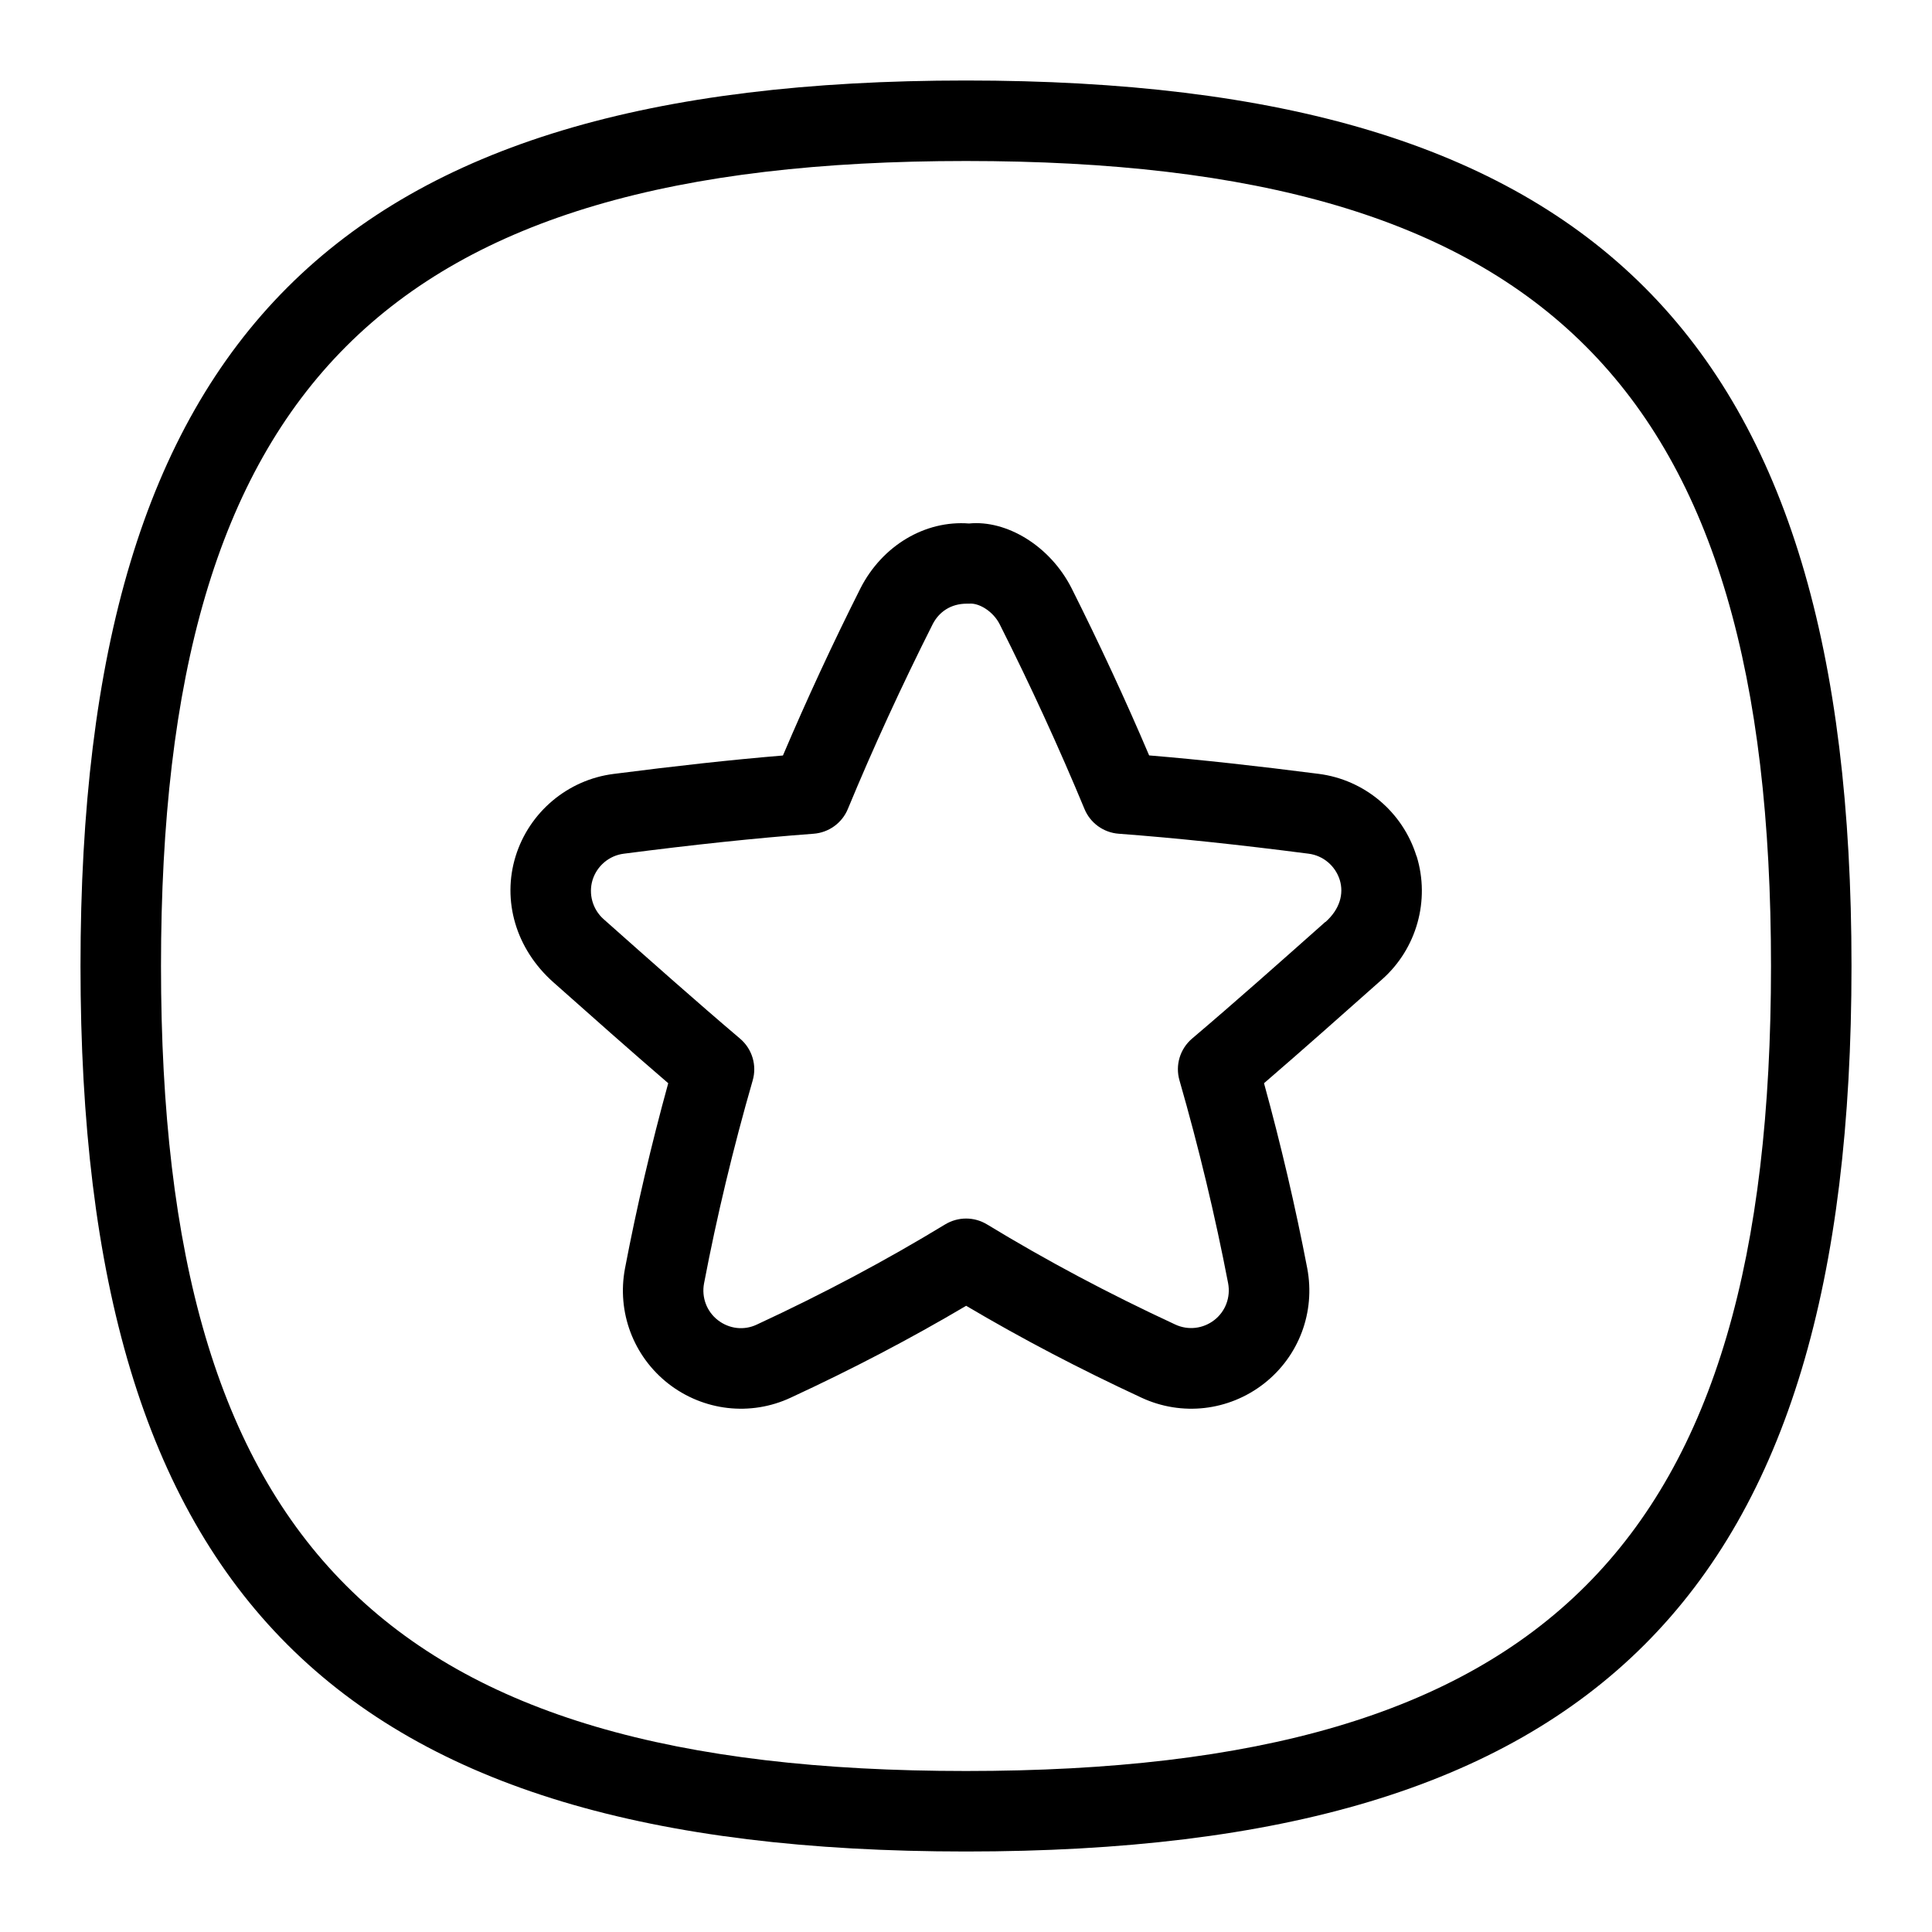
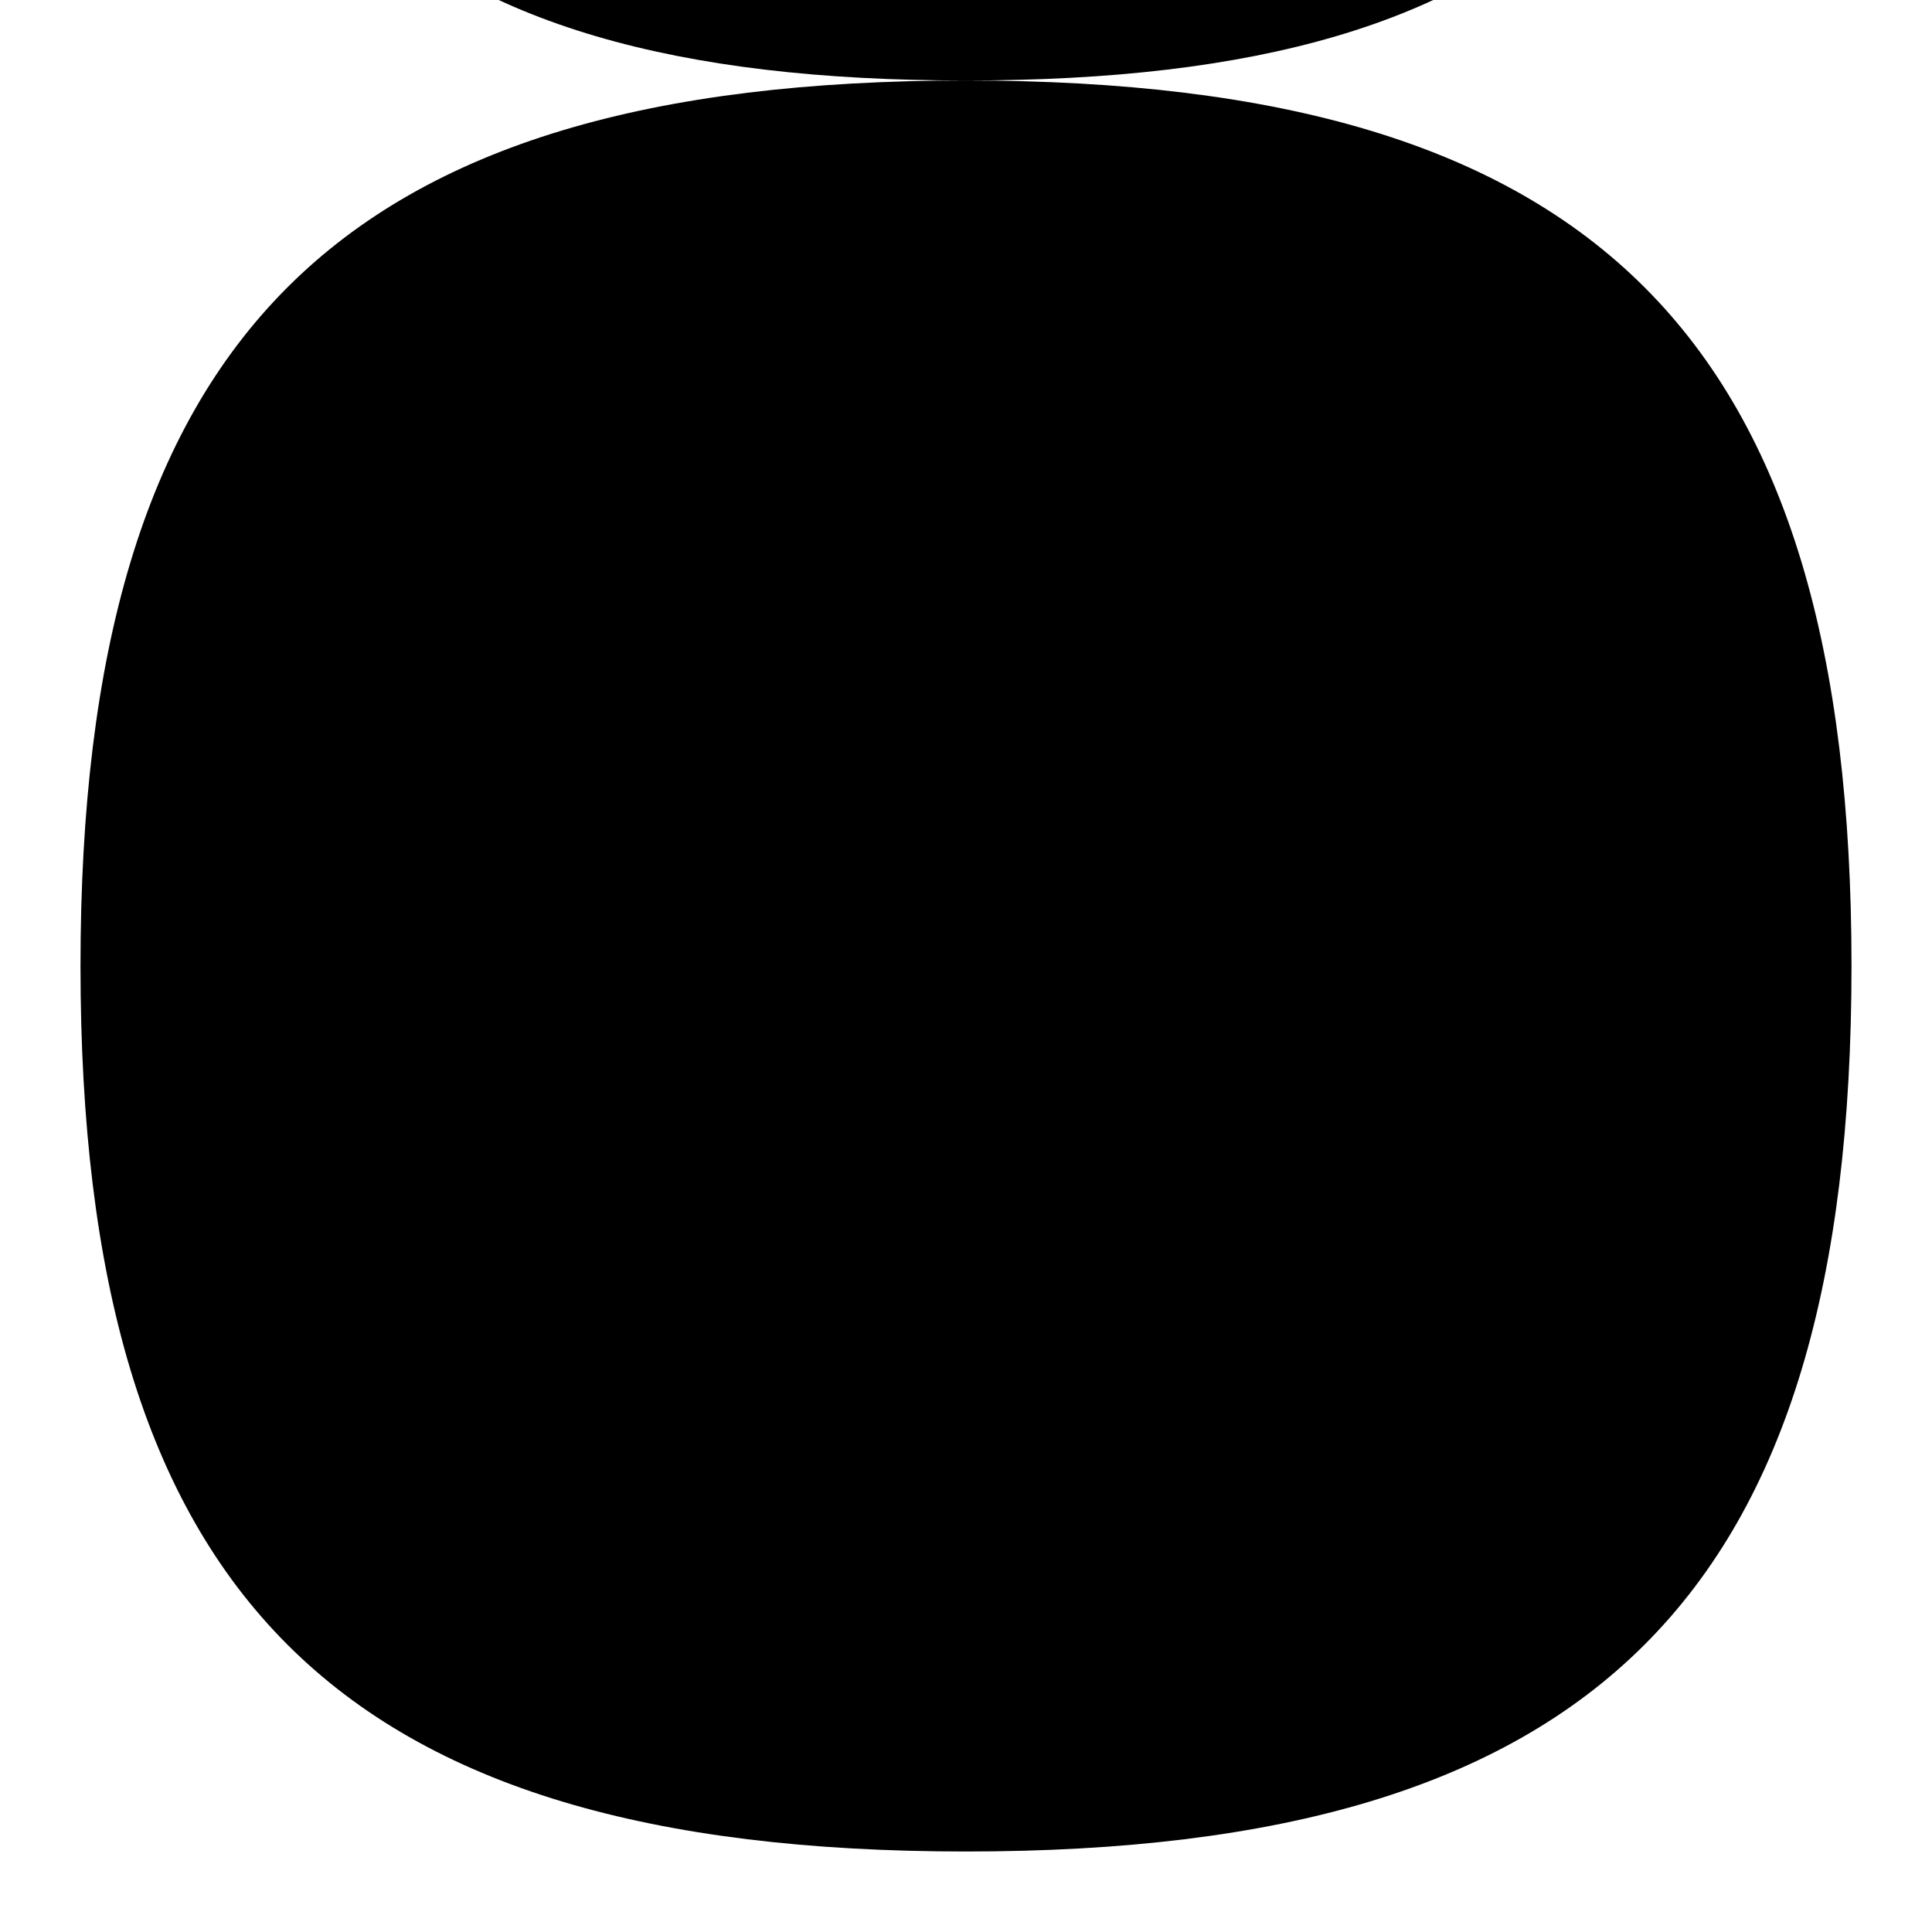
<svg xmlns="http://www.w3.org/2000/svg" id="Layer_1" viewBox="0 0 24 24" data-name="Layer 1">
-   <path d="m12 1c-7.813 0-11 3.187-11 11s3.187 11 11 11 11-3.187 11-11-3.187-11-11-11zm0 21c-7.196 0-10-2.804-10-10s2.804-10 10-10 10 2.804 10 10-2.804 10-10 10zm5.596-11.365c-.17-.549-.647-.95-1.216-1.022-.765-.098-1.455-.175-2.105-.229-.293-.689-.617-1.386-.964-2.078-.269-.529-.81-.849-1.273-.803-.546-.042-1.078.274-1.349.805-.347.69-.67 1.388-.963 2.077-.65.054-1.341.131-2.104.229-.569.072-1.047.474-1.217 1.023-.169.548 0 1.148.469 1.565.485.431.956.849 1.427 1.254-.211.767-.392 1.539-.537 2.3-.103.543.104 1.092.538 1.432.438.341 1.023.407 1.521.174.771-.357 1.485-.731 2.179-1.141.693.41 1.408.784 2.177 1.141.5.233 1.084.167 1.522-.174.435-.34.641-.888.538-1.433-.146-.76-.326-1.532-.537-2.299.472-.406.947-.829 1.468-1.291.429-.381.597-.981.428-1.529zm-1.133.818c-.563.5-1.107.984-1.655 1.449-.149.127-.211.33-.156.519.241.839.444 1.687.604 2.519.033.174-.032.35-.171.458-.14.109-.326.13-.485.056-.832-.386-1.597-.793-2.339-1.244-.16-.097-.359-.097-.52 0-.742.451-1.507.858-2.341 1.245-.159.075-.343.053-.483-.056-.139-.108-.204-.284-.171-.457.159-.833.362-1.681.604-2.52.055-.189-.007-.392-.156-.519-.548-.465-1.092-.949-1.696-1.485-.137-.122-.19-.313-.137-.487.055-.175.206-.303.388-.326.866-.112 1.636-.194 2.358-.248.188-.014.353-.133.425-.307.314-.759.669-1.531 1.052-2.292.078-.155.225-.259.426-.259h.029c.121-.012.299.095.38.257.384.763.738 1.535 1.053 2.294.072.174.236.293.425.307.723.054 1.492.136 2.359.248.181.023.332.151.387.326.053.174 0 .365-.178.523z" />
+   <path d="m12 1c-7.813 0-11 3.187-11 11s3.187 11 11 11 11-3.187 11-11-3.187-11-11-11zc-7.196 0-10-2.804-10-10s2.804-10 10-10 10 2.804 10 10-2.804 10-10 10zm5.596-11.365c-.17-.549-.647-.95-1.216-1.022-.765-.098-1.455-.175-2.105-.229-.293-.689-.617-1.386-.964-2.078-.269-.529-.81-.849-1.273-.803-.546-.042-1.078.274-1.349.805-.347.69-.67 1.388-.963 2.077-.65.054-1.341.131-2.104.229-.569.072-1.047.474-1.217 1.023-.169.548 0 1.148.469 1.565.485.431.956.849 1.427 1.254-.211.767-.392 1.539-.537 2.3-.103.543.104 1.092.538 1.432.438.341 1.023.407 1.521.174.771-.357 1.485-.731 2.179-1.141.693.41 1.408.784 2.177 1.141.5.233 1.084.167 1.522-.174.435-.34.641-.888.538-1.433-.146-.76-.326-1.532-.537-2.299.472-.406.947-.829 1.468-1.291.429-.381.597-.981.428-1.529zm-1.133.818c-.563.5-1.107.984-1.655 1.449-.149.127-.211.33-.156.519.241.839.444 1.687.604 2.519.033.174-.032.35-.171.458-.14.109-.326.13-.485.056-.832-.386-1.597-.793-2.339-1.244-.16-.097-.359-.097-.52 0-.742.451-1.507.858-2.341 1.245-.159.075-.343.053-.483-.056-.139-.108-.204-.284-.171-.457.159-.833.362-1.681.604-2.52.055-.189-.007-.392-.156-.519-.548-.465-1.092-.949-1.696-1.485-.137-.122-.19-.313-.137-.487.055-.175.206-.303.388-.326.866-.112 1.636-.194 2.358-.248.188-.014.353-.133.425-.307.314-.759.669-1.531 1.052-2.292.078-.155.225-.259.426-.259h.029c.121-.012.299.095.38.257.384.763.738 1.535 1.053 2.294.072.174.236.293.425.307.723.054 1.492.136 2.359.248.181.023.332.151.387.326.053.174 0 .365-.178.523z" />
</svg>